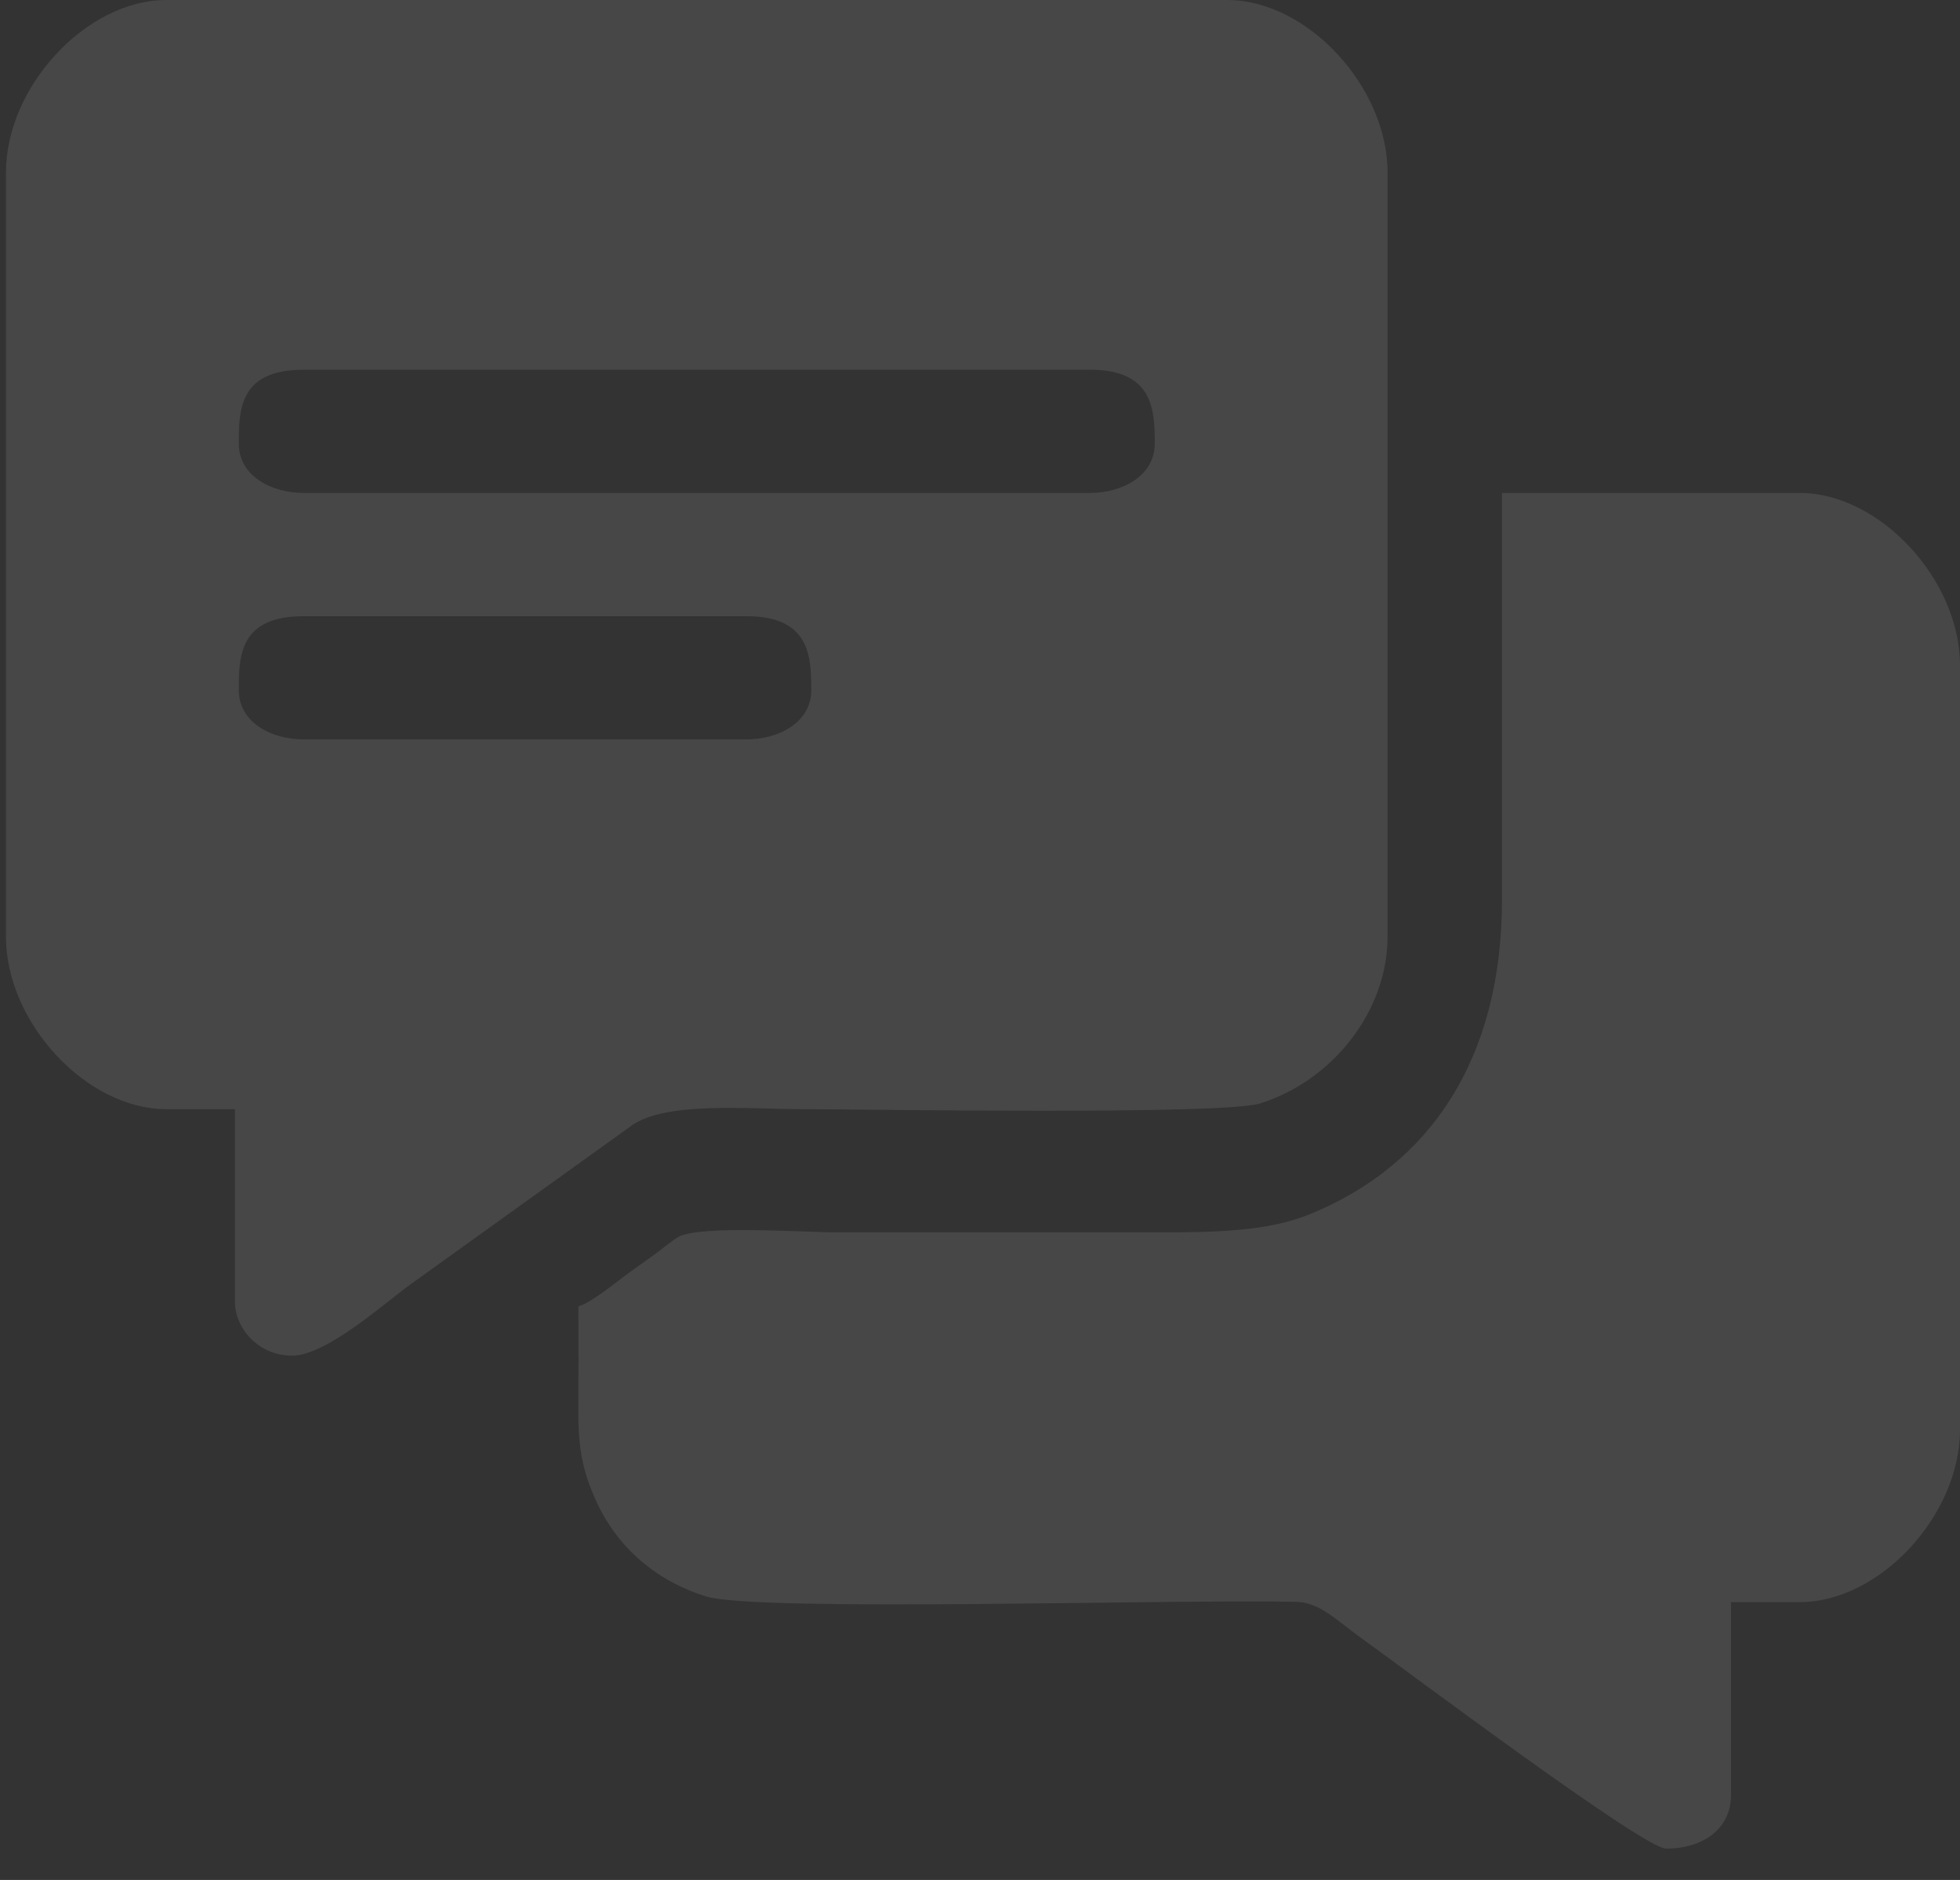
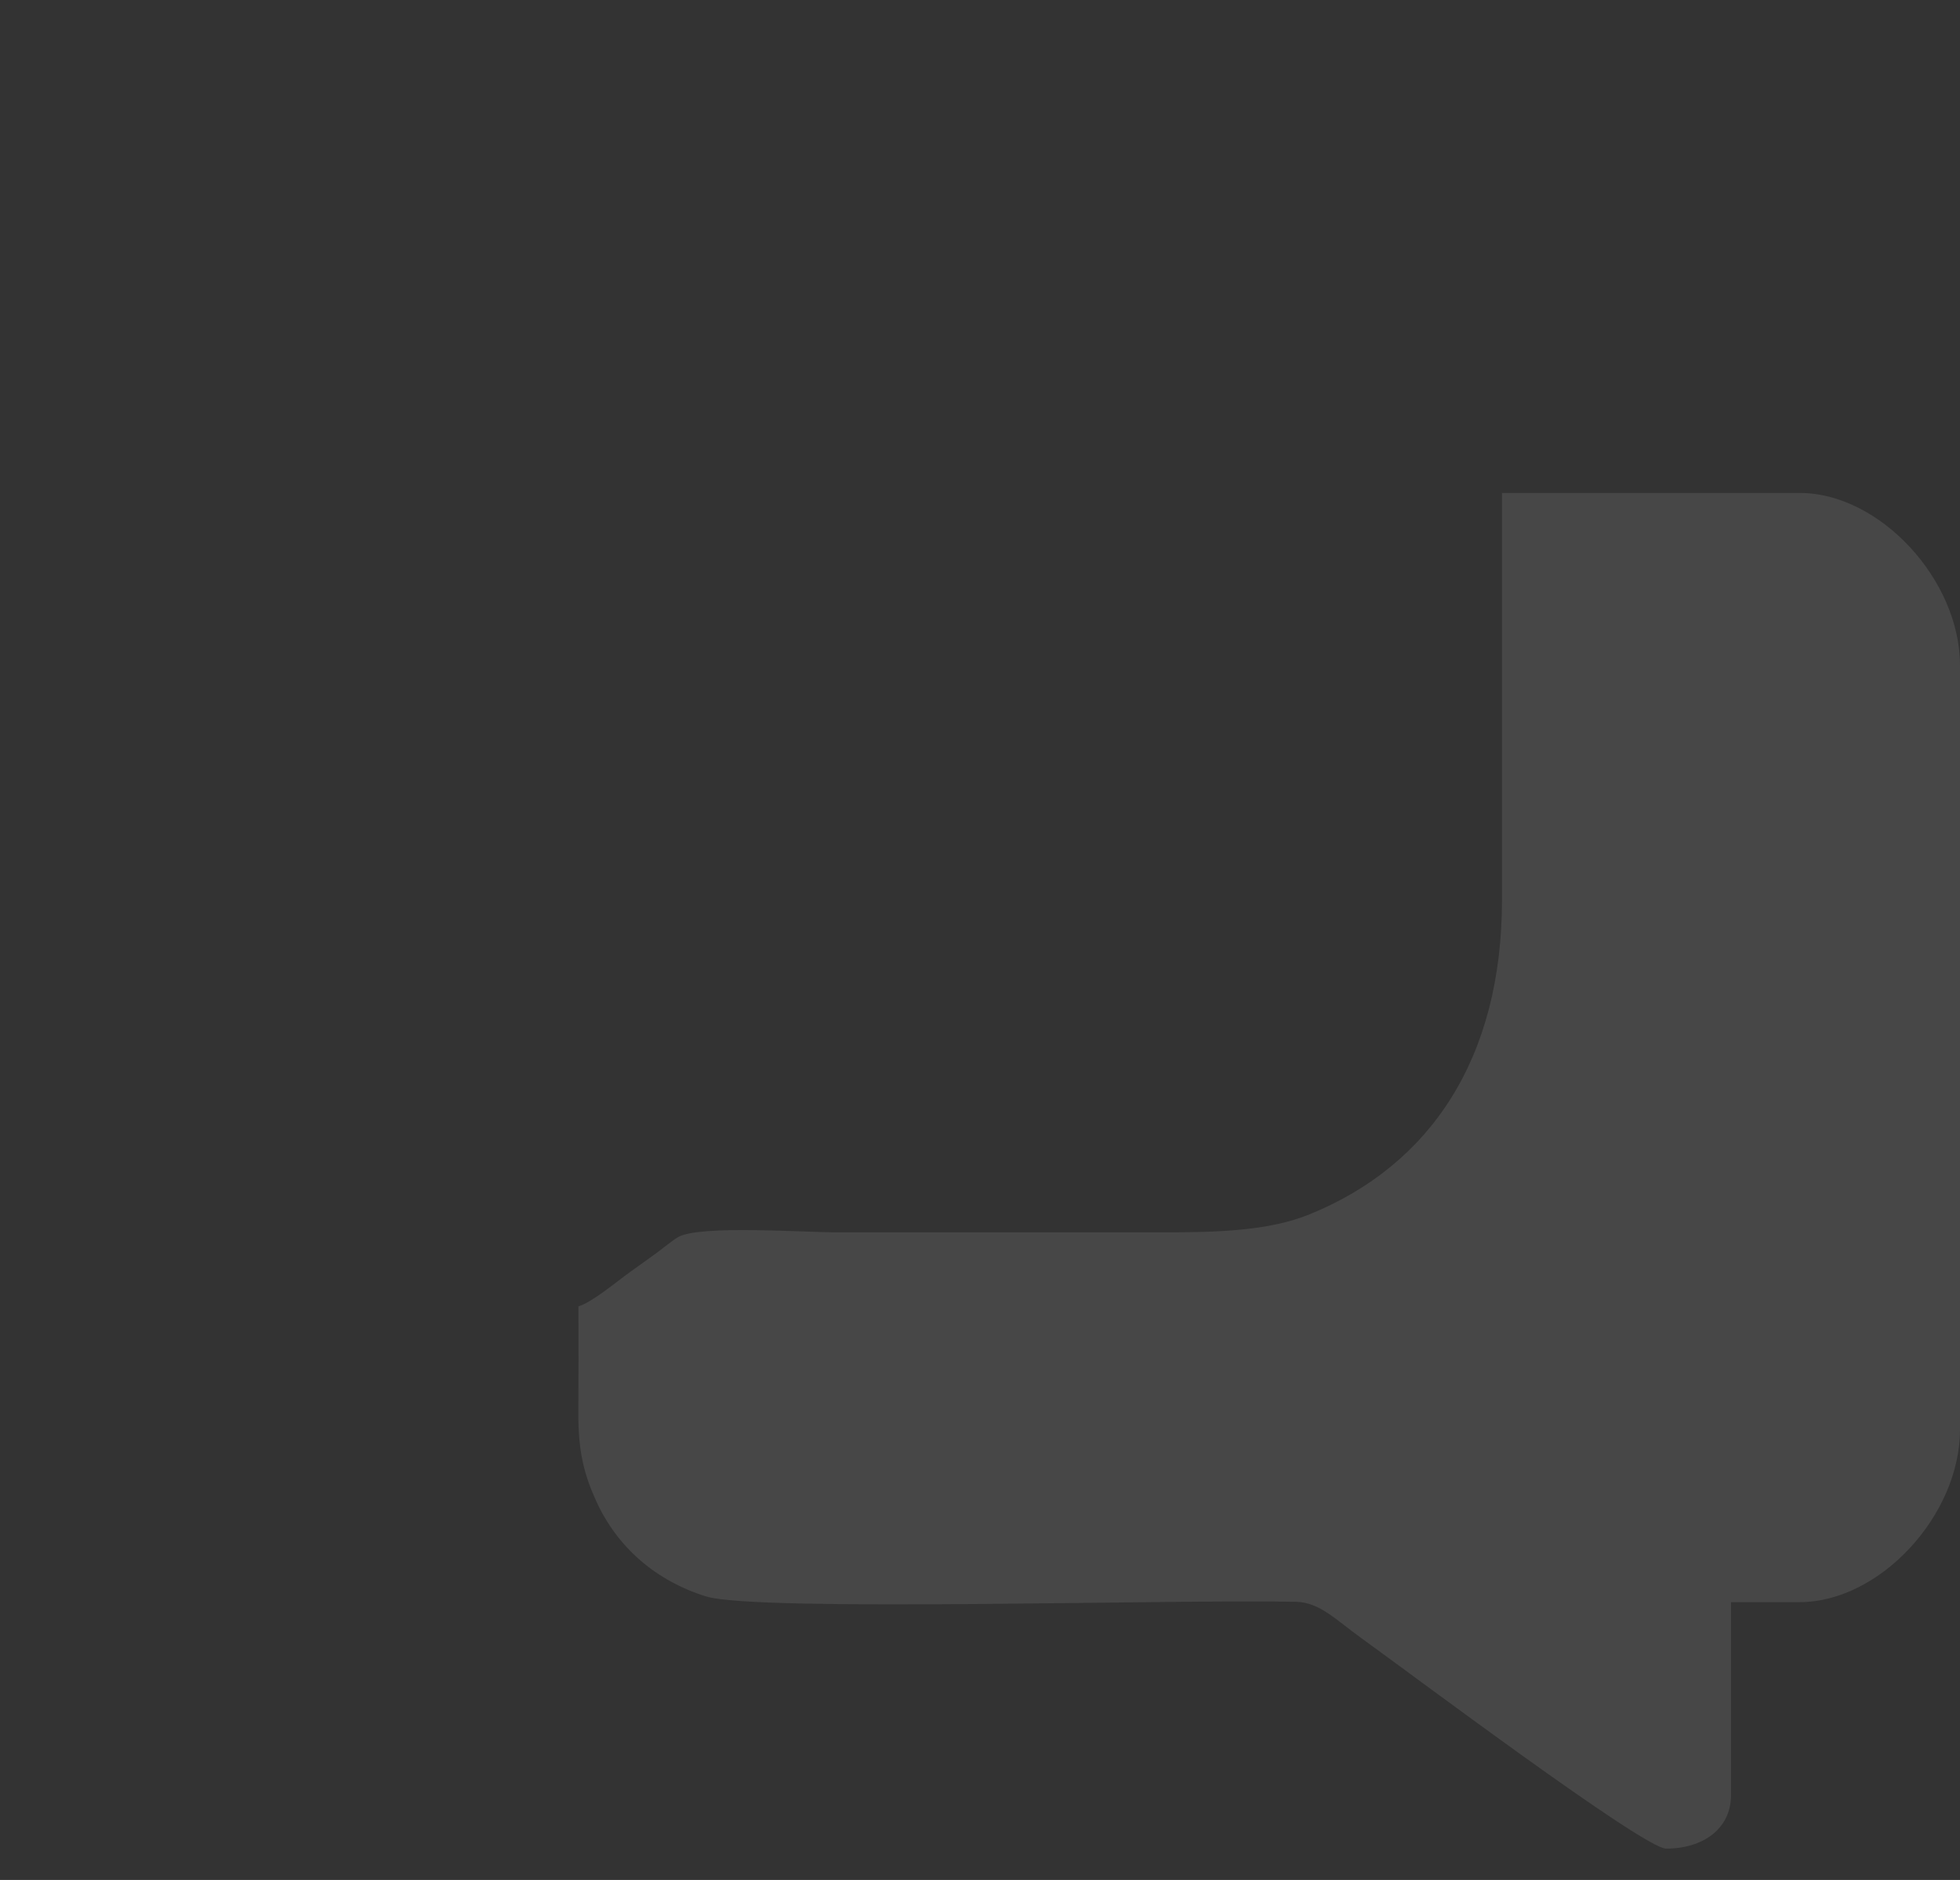
<svg xmlns="http://www.w3.org/2000/svg" width="49" height="47" viewBox="0 0 49 47" fill="none">
  <rect x="0" y="0" width="49" height="47" fill="#333333" stroke="none" />
-   <path fill-rule="evenodd" clip-rule="evenodd" d="M5.97 17.254C5.97 16.402 5.984 15.405 7.592 15.405H18.66C20.249 15.405 20.282 16.409 20.282 17.254C20.282 18.064 19.462 18.486 18.66 18.486H7.592C6.789 18.486 5.97 18.064 5.97 17.254ZM5.97 11.092C5.97 10.239 5.984 9.243 7.592 9.243H27.247C28.836 9.243 28.869 10.247 28.869 11.092C28.869 11.902 28.049 12.324 27.247 12.324H7.592C6.789 12.324 5.97 11.902 5.97 11.092ZM0.149 4.314V23.416C0.149 25.565 2.161 27.73 4.157 27.73H5.874V32.557C5.874 33.188 6.443 33.892 7.305 33.892C8.158 33.892 9.607 32.583 10.243 32.124L15.794 28.137C16.657 27.528 18.723 27.73 20.091 27.73C21.565 27.73 30.556 27.883 31.503 27.586C33.304 27.022 34.689 25.29 34.689 23.416V4.314C34.689 2.165 32.678 0 30.681 0H4.157C2.161 0 0.149 2.165 0.149 4.314Z" fill="white" fill-opacity="0.1" />
  <path fill-rule="evenodd" clip-rule="evenodd" d="M37.55 22.491C37.55 26.456 35.764 29.127 32.741 30.358C31.72 30.774 30.431 30.81 29.059 30.81C26.355 30.81 23.652 30.81 20.949 30.81C20.094 30.81 17.49 30.621 16.955 30.927C16.799 31.016 16.561 31.22 16.388 31.344C16.155 31.512 16.001 31.622 15.758 31.796C15.425 32.035 14.796 32.563 14.461 32.659C14.461 33.549 14.465 34.441 14.459 35.331C14.454 36.282 14.603 36.865 14.903 37.524C15.431 38.684 16.394 39.518 17.647 39.91C18.922 40.31 29.539 39.974 32.405 40.046C32.995 40.061 33.391 40.492 34.039 40.958C35.172 41.77 41.088 46.216 41.653 46.216C42.58 46.216 43.275 45.716 43.275 44.881V40.054H44.993C46.989 40.054 49 37.889 49 35.74V16.637C49 14.489 46.989 12.324 44.993 12.324H37.55V22.491Z" fill="white" fill-opacity="0.1" />
</svg>